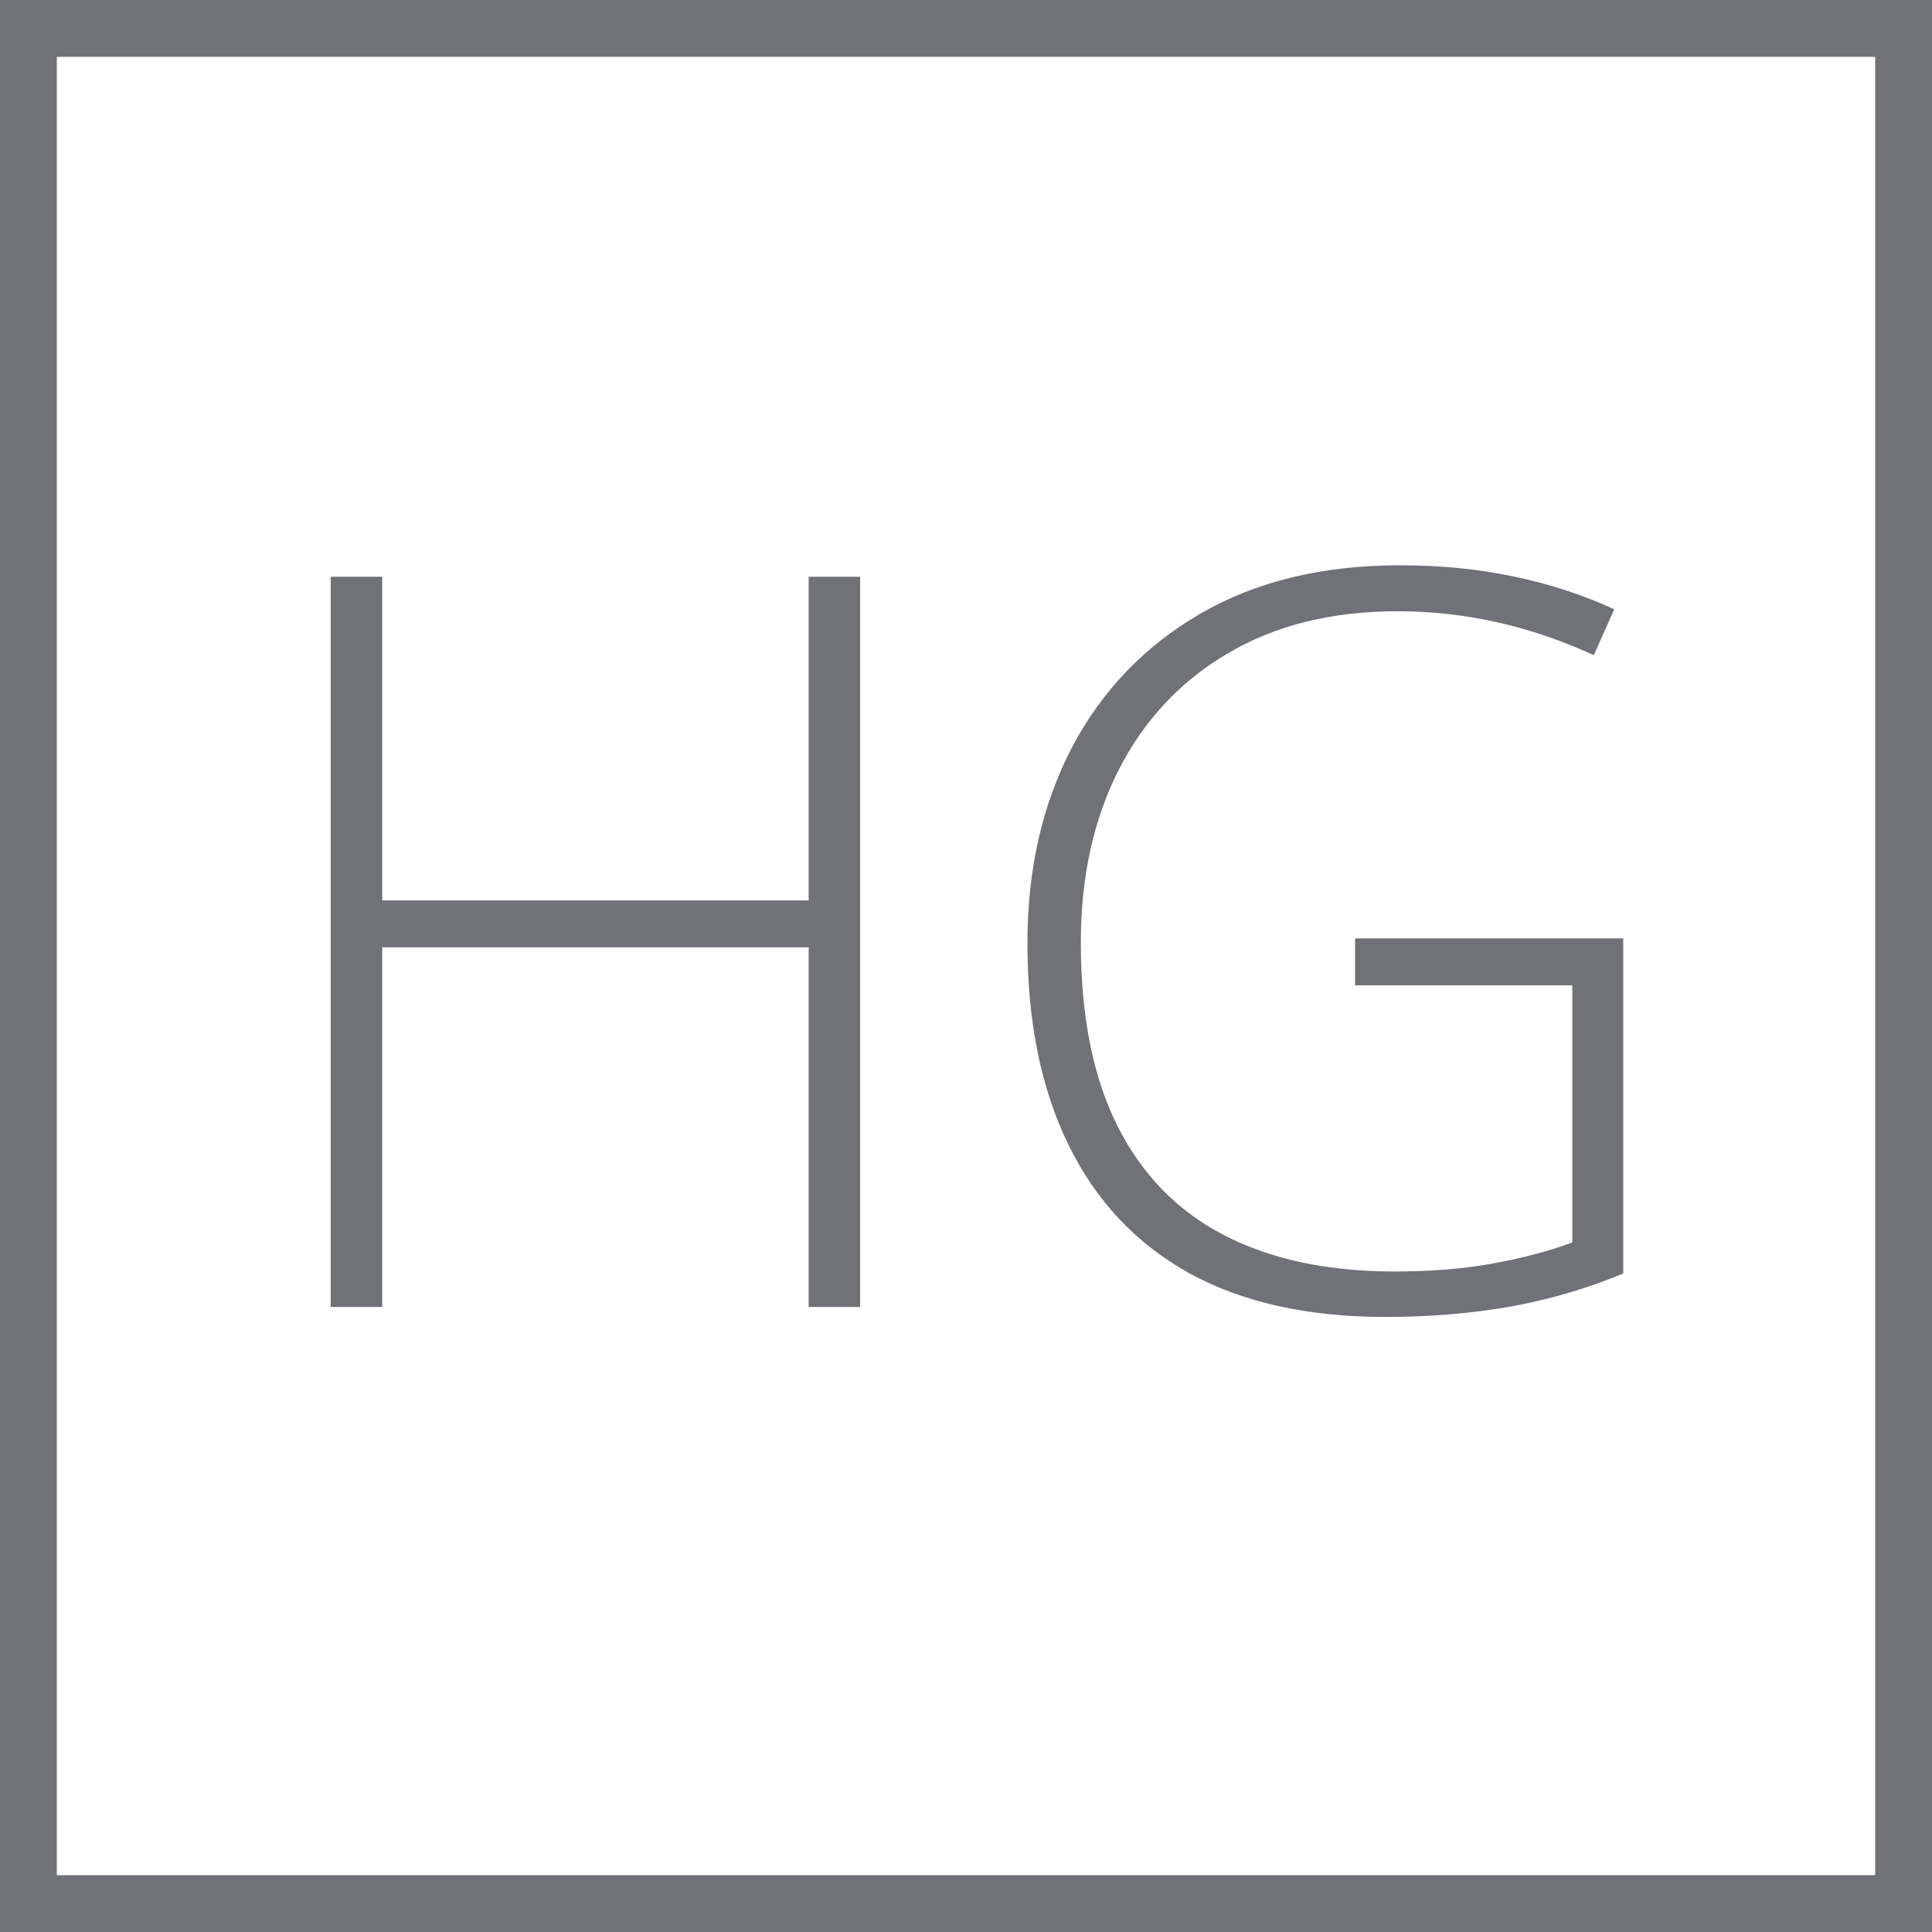
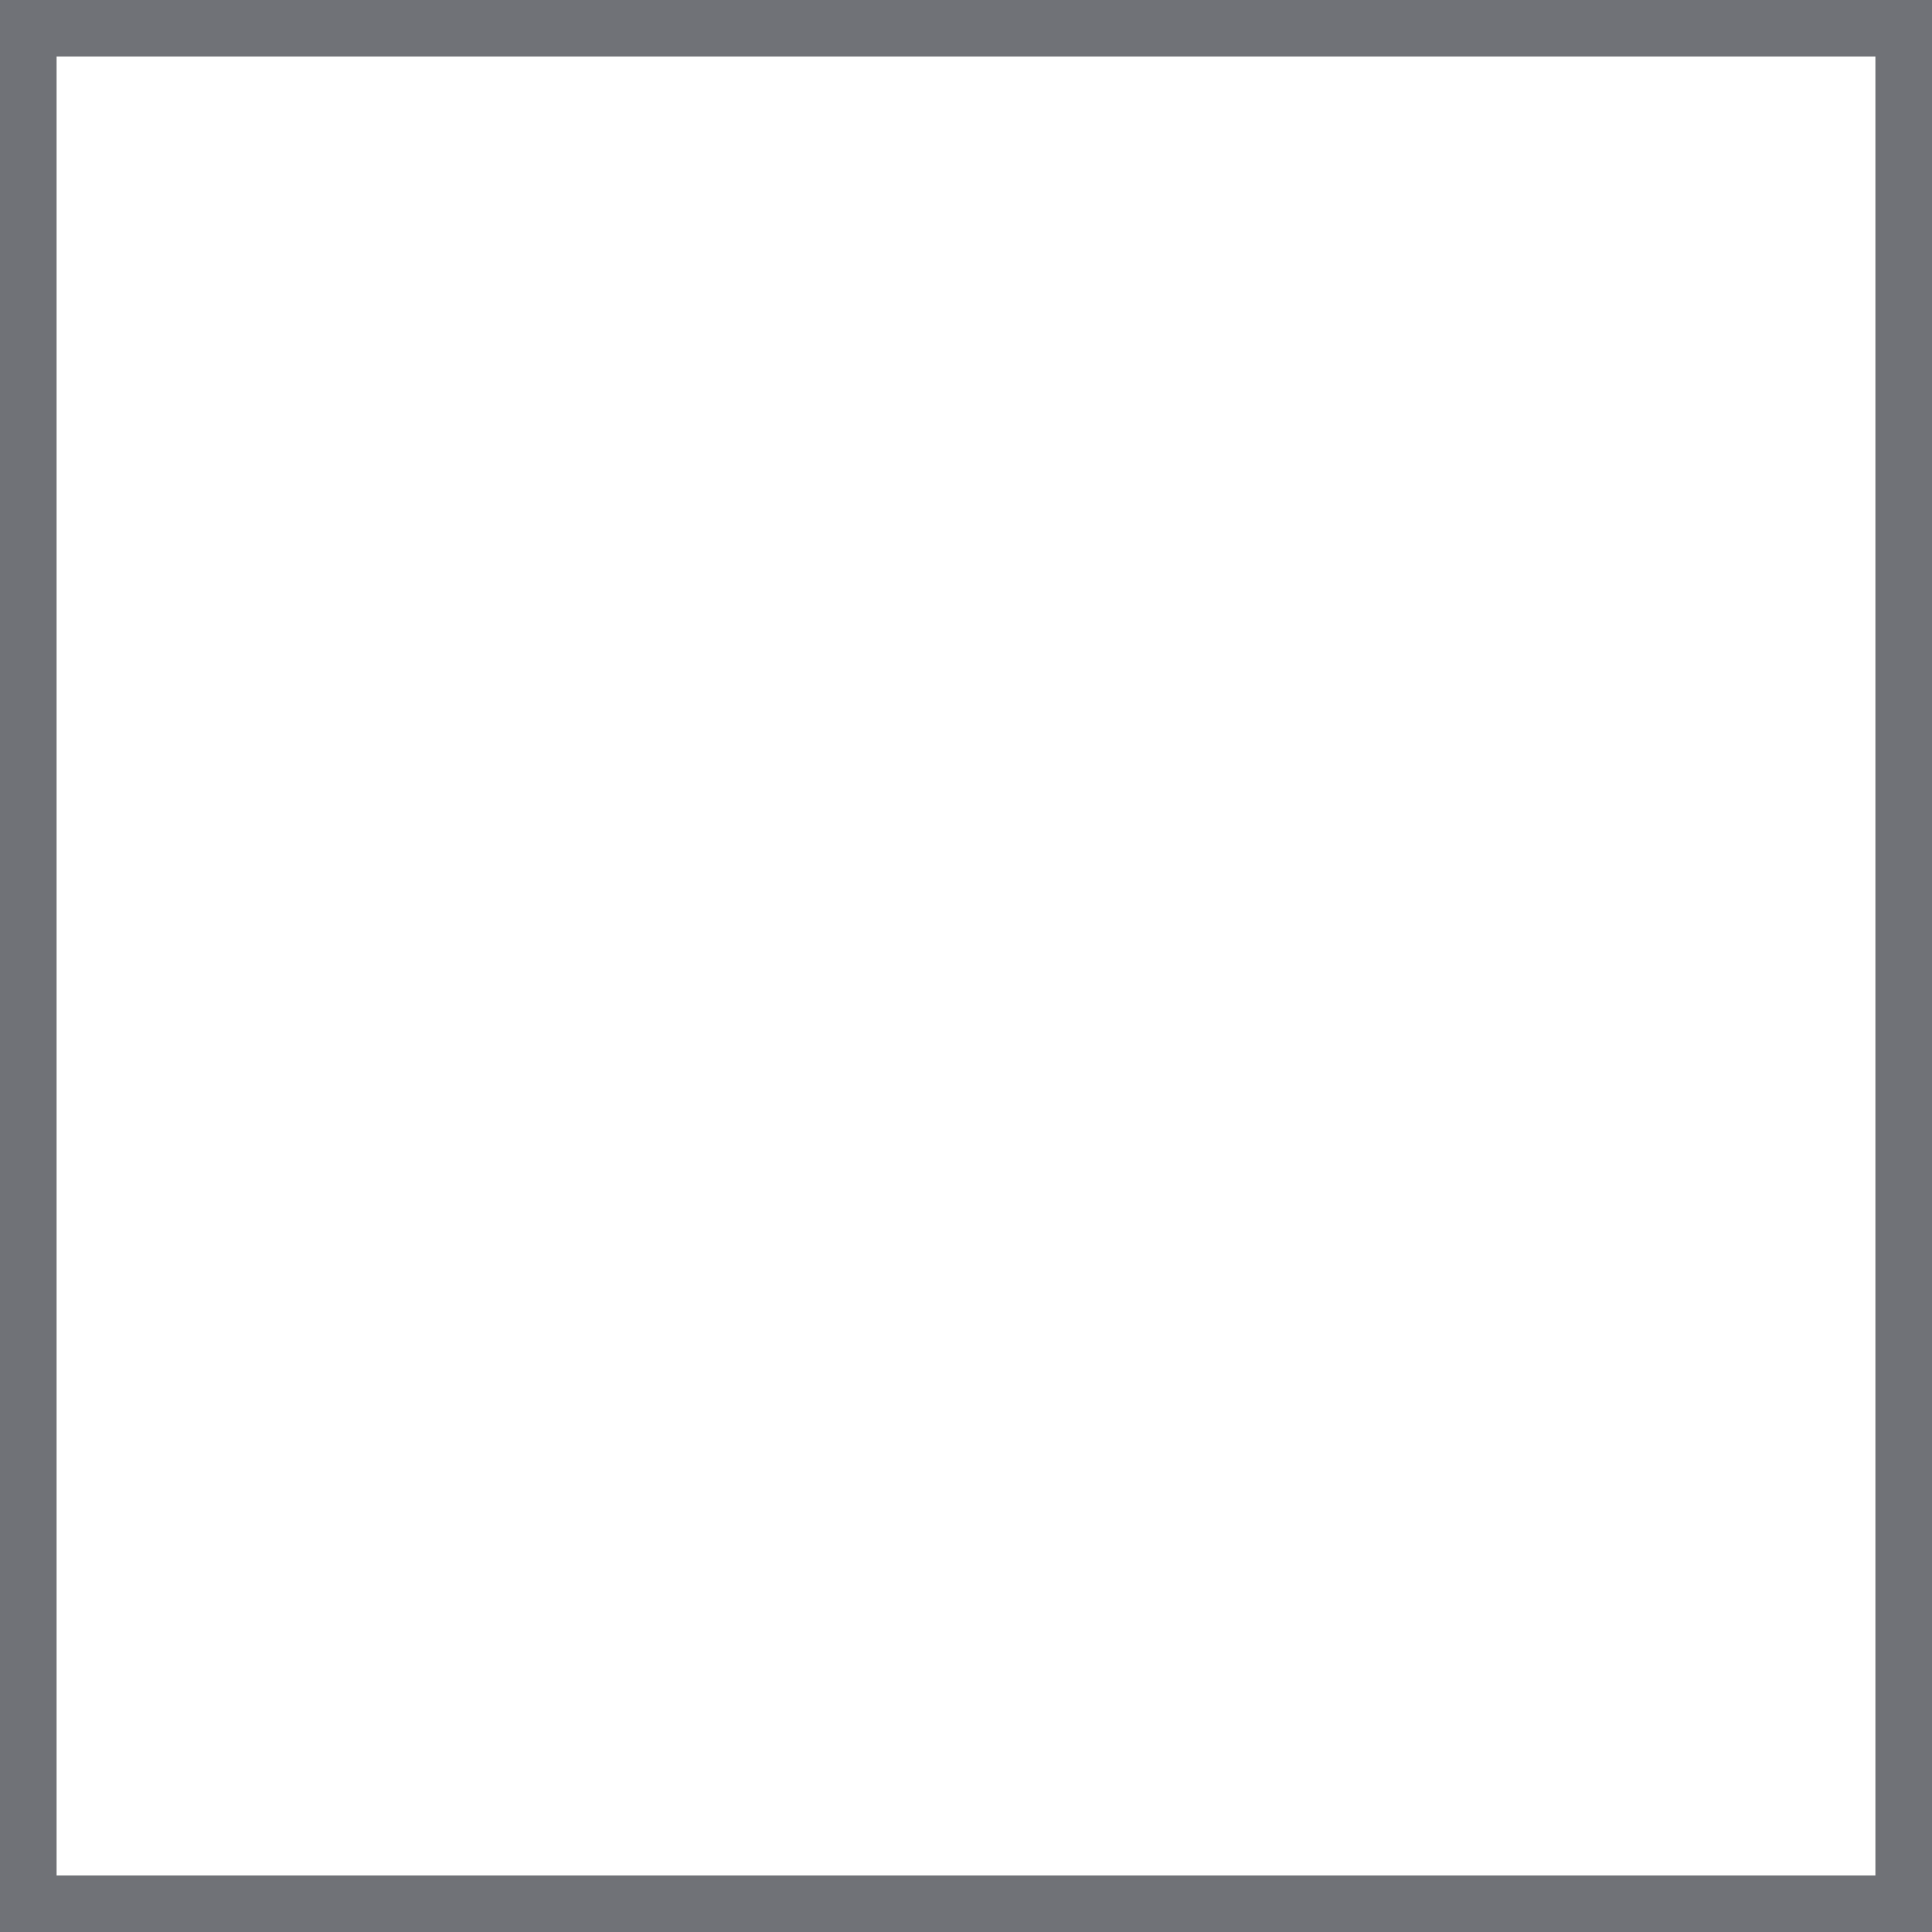
<svg xmlns="http://www.w3.org/2000/svg" width="34" height="34" viewBox="0 0 34 34" fill="none">
  <rect x="0.5" y="0.5" width="33" height="33" stroke="#707277" />
-   <path d="M15.137 23H14.231V16.672H6.726V23H5.82V10.15H6.726V15.846H14.231V10.15H15.137V23ZM23.847 16.514H28.566V22.411C27.951 22.669 27.295 22.862 26.598 22.991C25.9 23.114 25.159 23.176 24.374 23.176C23.009 23.176 21.857 22.918 20.92 22.402C19.988 21.881 19.282 21.128 18.802 20.144C18.321 19.159 18.081 17.976 18.081 16.593C18.081 15.304 18.342 14.158 18.863 13.156C19.391 12.154 20.144 11.369 21.122 10.801C22.101 10.232 23.273 9.948 24.638 9.948C25.341 9.948 26.003 10.013 26.624 10.142C27.251 10.271 27.846 10.464 28.408 10.722L28.048 11.53C27.491 11.273 26.923 11.079 26.343 10.95C25.769 10.821 25.186 10.757 24.594 10.757C23.434 10.757 22.435 11.006 21.597 11.504C20.765 11.996 20.126 12.682 19.681 13.56C19.241 14.434 19.021 15.441 19.021 16.584C19.021 17.879 19.235 18.954 19.663 19.81C20.091 20.665 20.715 21.307 21.535 21.734C22.361 22.162 23.363 22.376 24.541 22.376C25.186 22.376 25.763 22.329 26.273 22.235C26.788 22.142 27.254 22.019 27.67 21.866V17.34H23.847V16.514Z" fill="#707277" />
</svg>